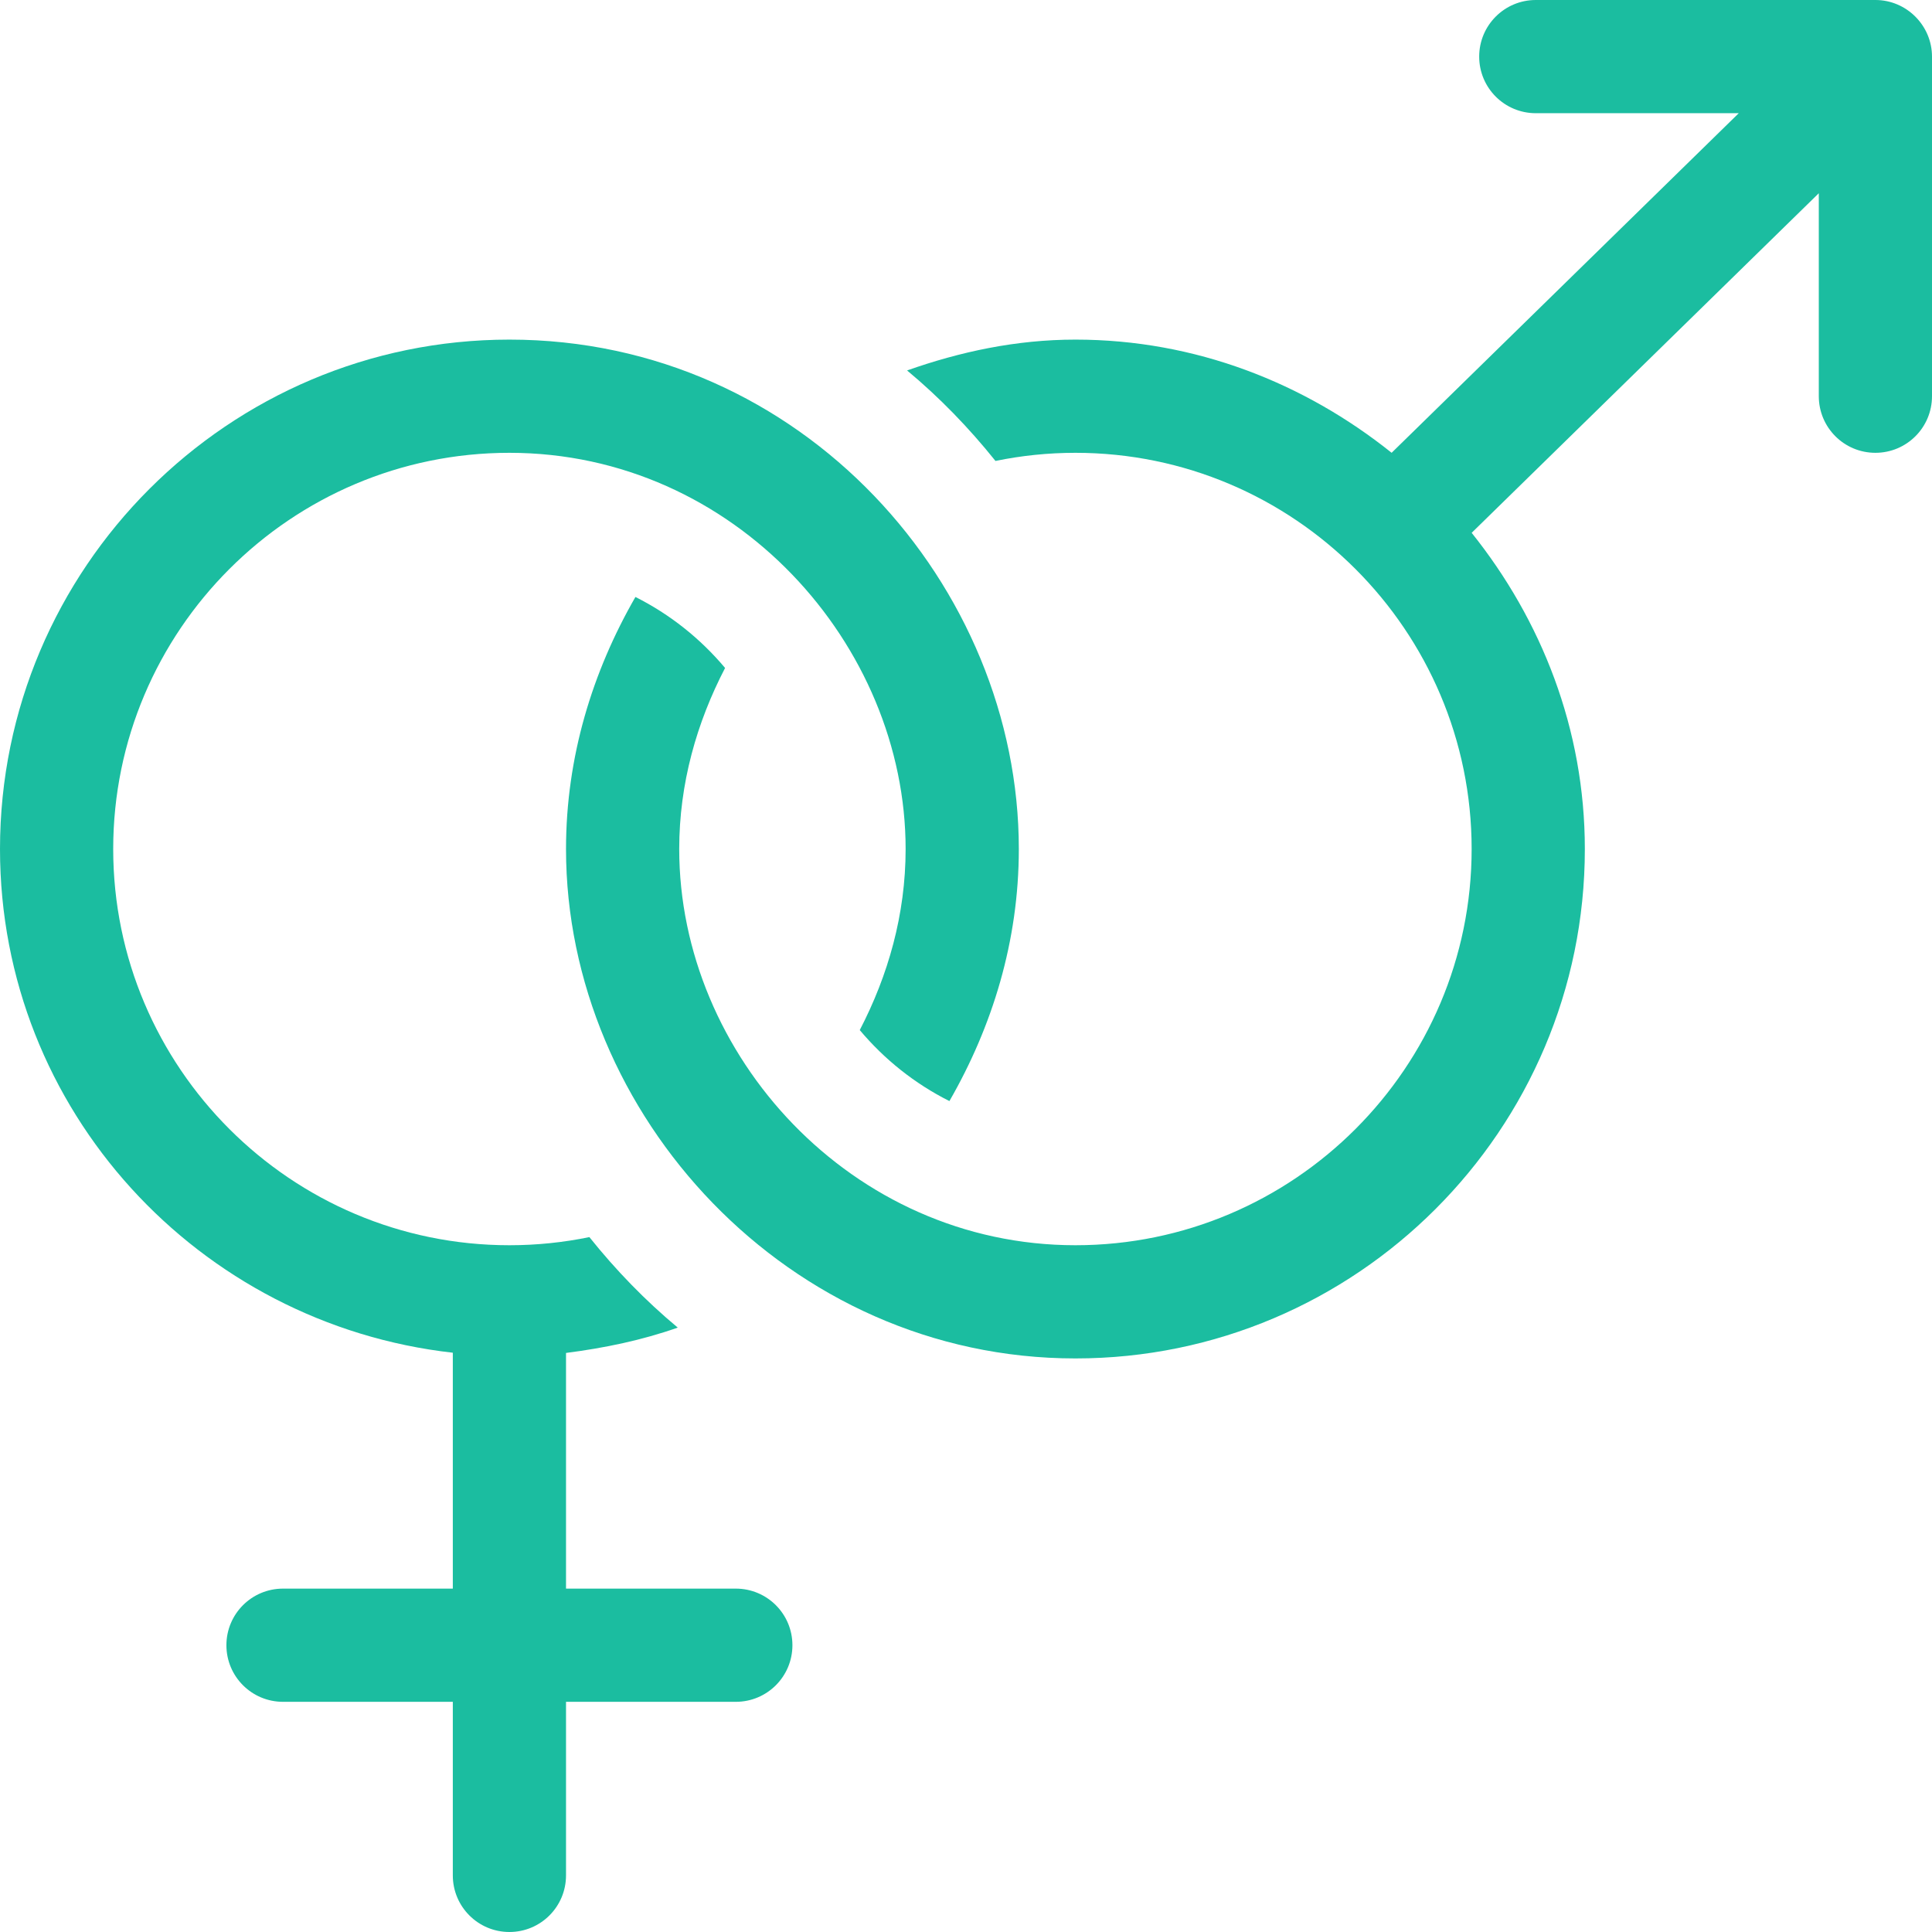
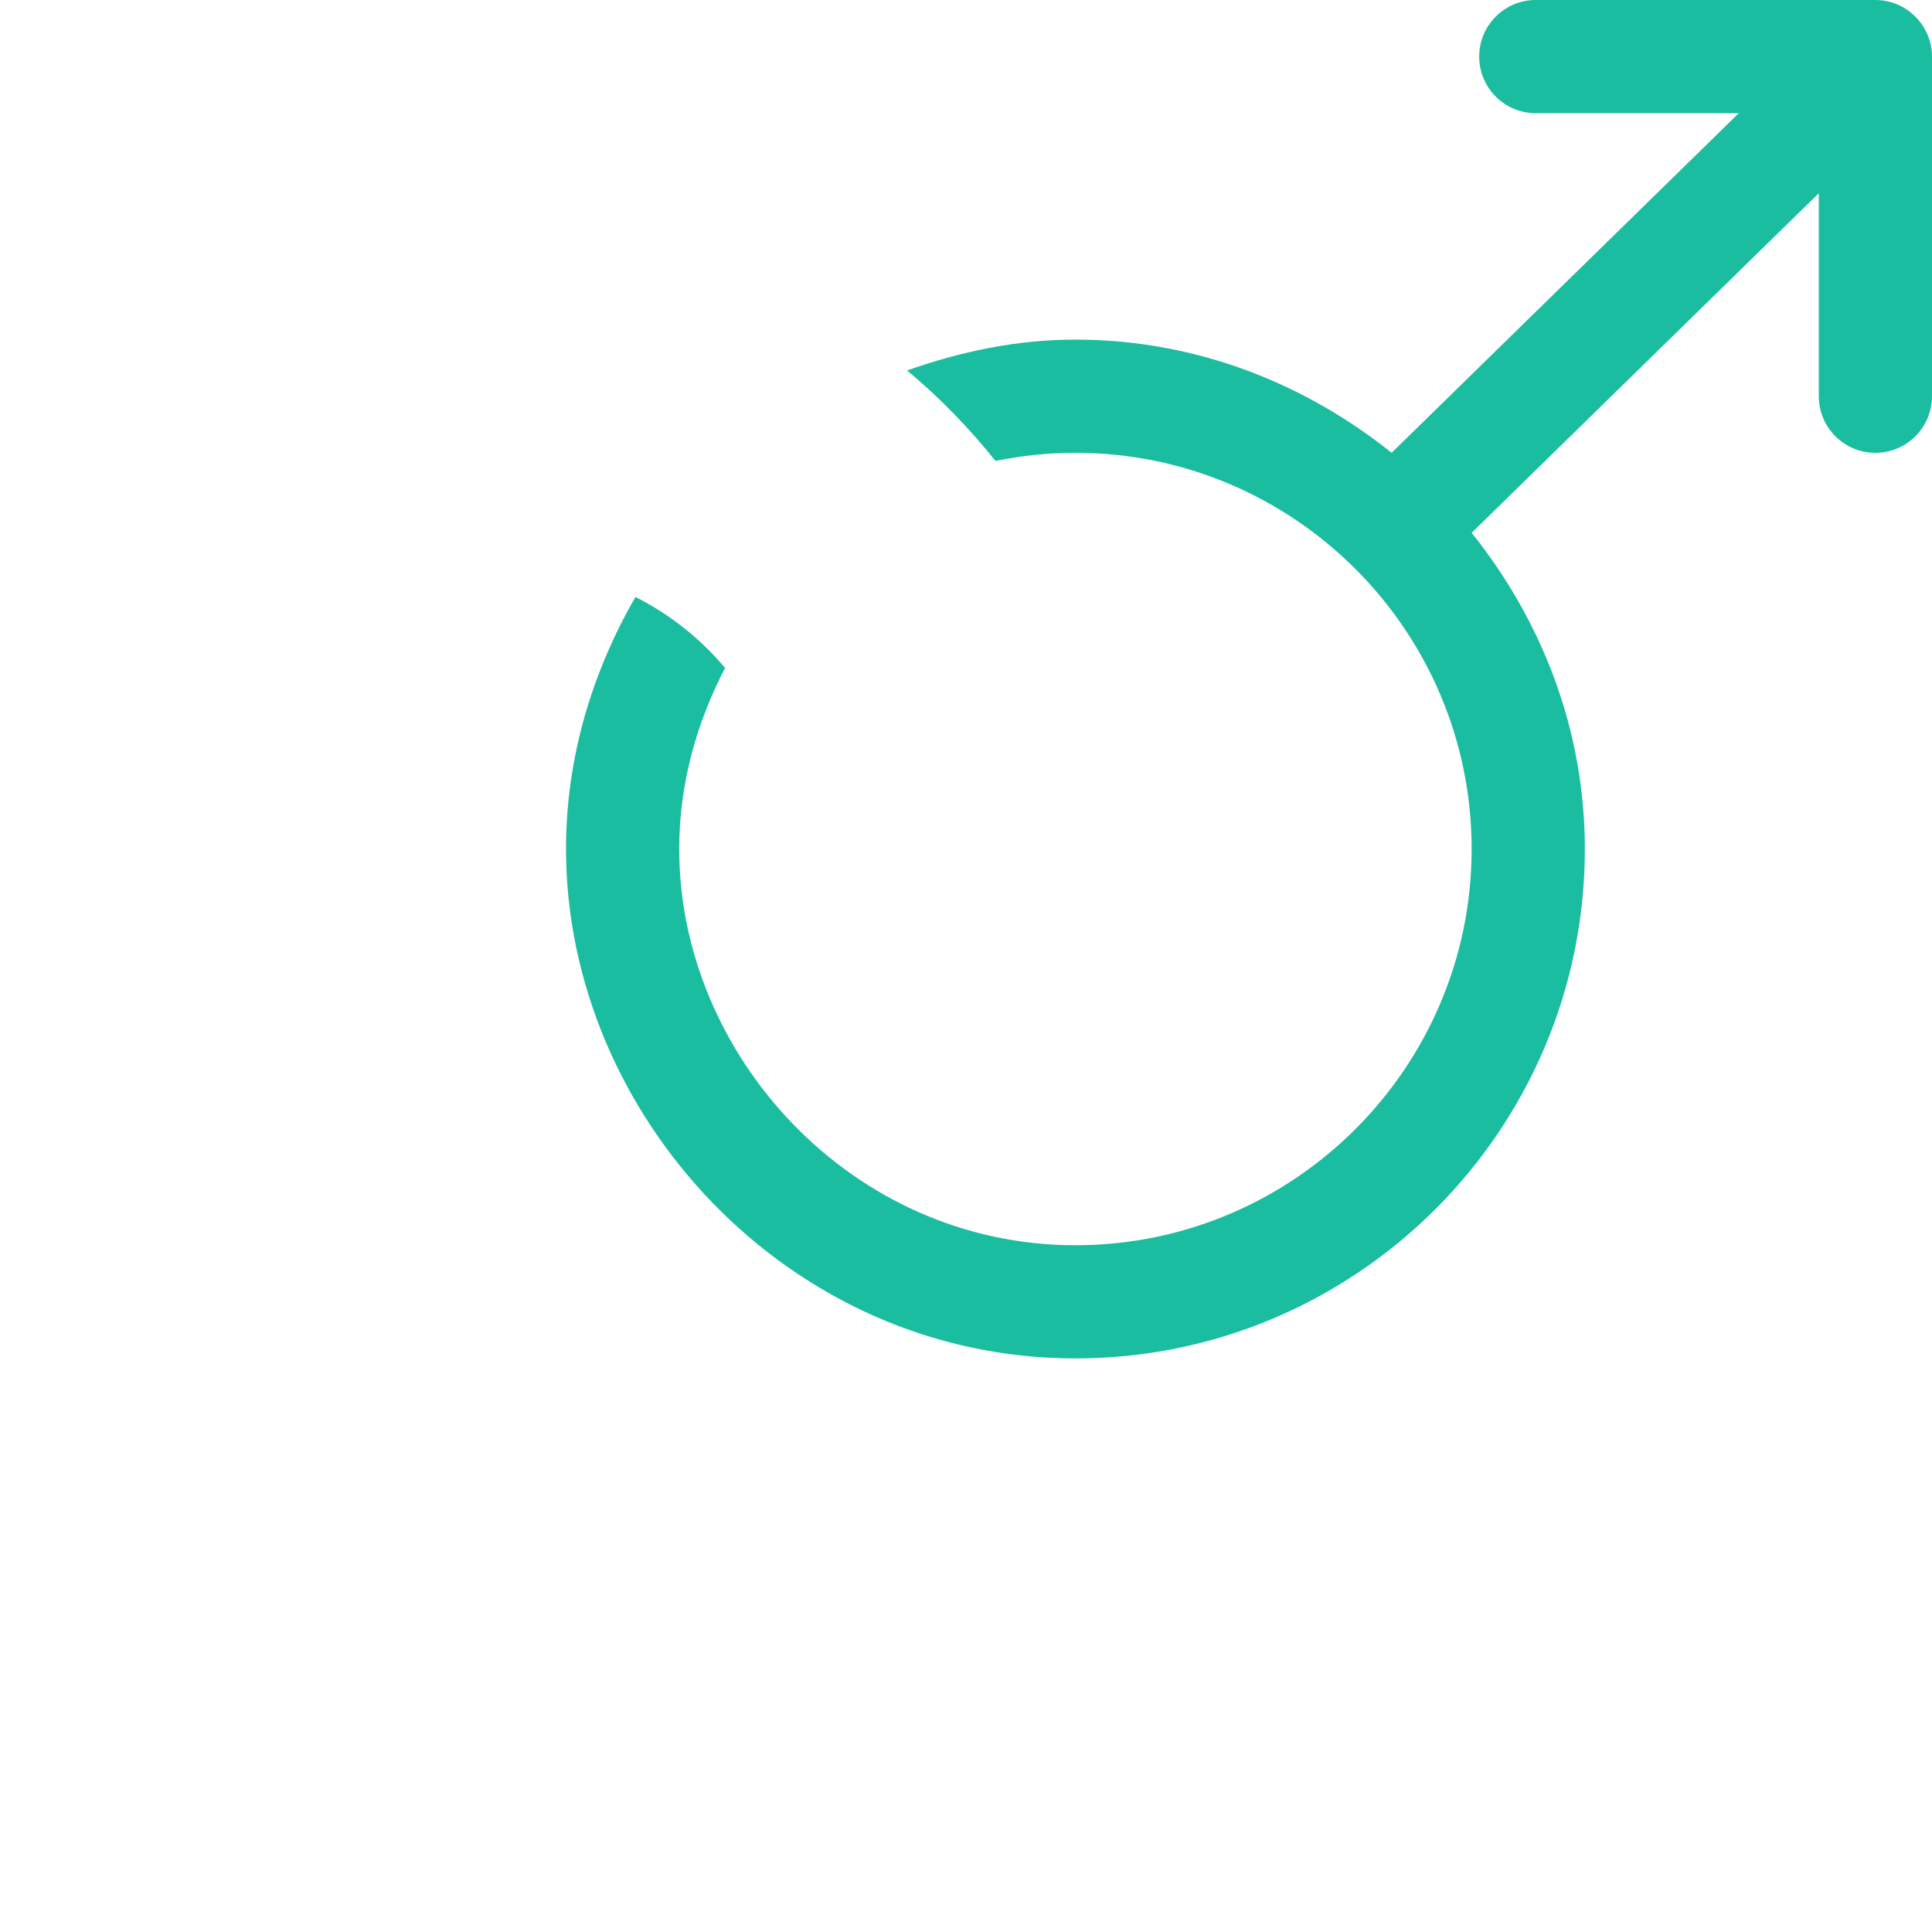
<svg xmlns="http://www.w3.org/2000/svg" width="512" height="512" x="0" y="0" viewBox="0 0 512 512" style="enable-background:new 0 0 512 512" xml:space="preserve" class="">
  <g>
    <g>
-       <path d="m120 358.484v62.516h-45c-8.291 0-15 6.709-15 15s6.709 15 15 15h45v46c0 8.291 6.709 15 15 15s15-6.709 15-15v-46h45c8.291 0 15-6.709 15-15s-6.709-15-15-15h-45v-62.456c10.203-1.309 20.167-3.38 29.614-6.716-8.61-7.167-16.421-15.233-23.423-23.983-6.848 1.41-13.933 2.155-21.191 2.155-57.891 0-105-47.109-105-105s47.109-105 105-105c59.828 0 105 51.031 105 105 0 17.375-4.649 33.532-12.155 47.983 6.557 7.798 14.575 14.198 23.76 18.814 11.38-19.781 18.395-42.384 18.395-66.797 0-69.576-57.22-135-135-135-74.443 0-135 60.557-135 135 0 69.307 52.685 125.911 120 133.484z" fill="#1bbda0" data-original="#000000" style="" />
      <path d="m497 0h-90c-8.291 0-15 6.709-15 15s6.709 15 15 15h53.789l-91.993 89.993c-23.097-18.476-51.983-29.993-83.796-29.993-15.712 0-30.577 3.215-44.614 8.172 8.61 7.167 16.421 15.233 23.423 23.983 6.848-1.41 13.933-2.155 21.191-2.155 57.891 0 105 47.109 105 105s-47.109 105-105 105c-59.423 0-105-50.471-105-105 0-17.375 4.649-33.532 12.155-47.983-6.557-7.798-14.575-14.198-23.76-18.814-11.38 19.781-18.395 42.384-18.395 66.797 0 70.254 58.757 135 135 135 74.443 0 135-60.557 135-135 0-31.813-11.517-60.699-29.993-83.796l91.993-89.993v53.789c0 8.291 6.709 15 15 15s15-6.709 15-15v-90c0-8.207-6.727-15-15-15z" fill="#1bbda0" data-original="#000000" style="" />
    </g>
  </g>
</svg>